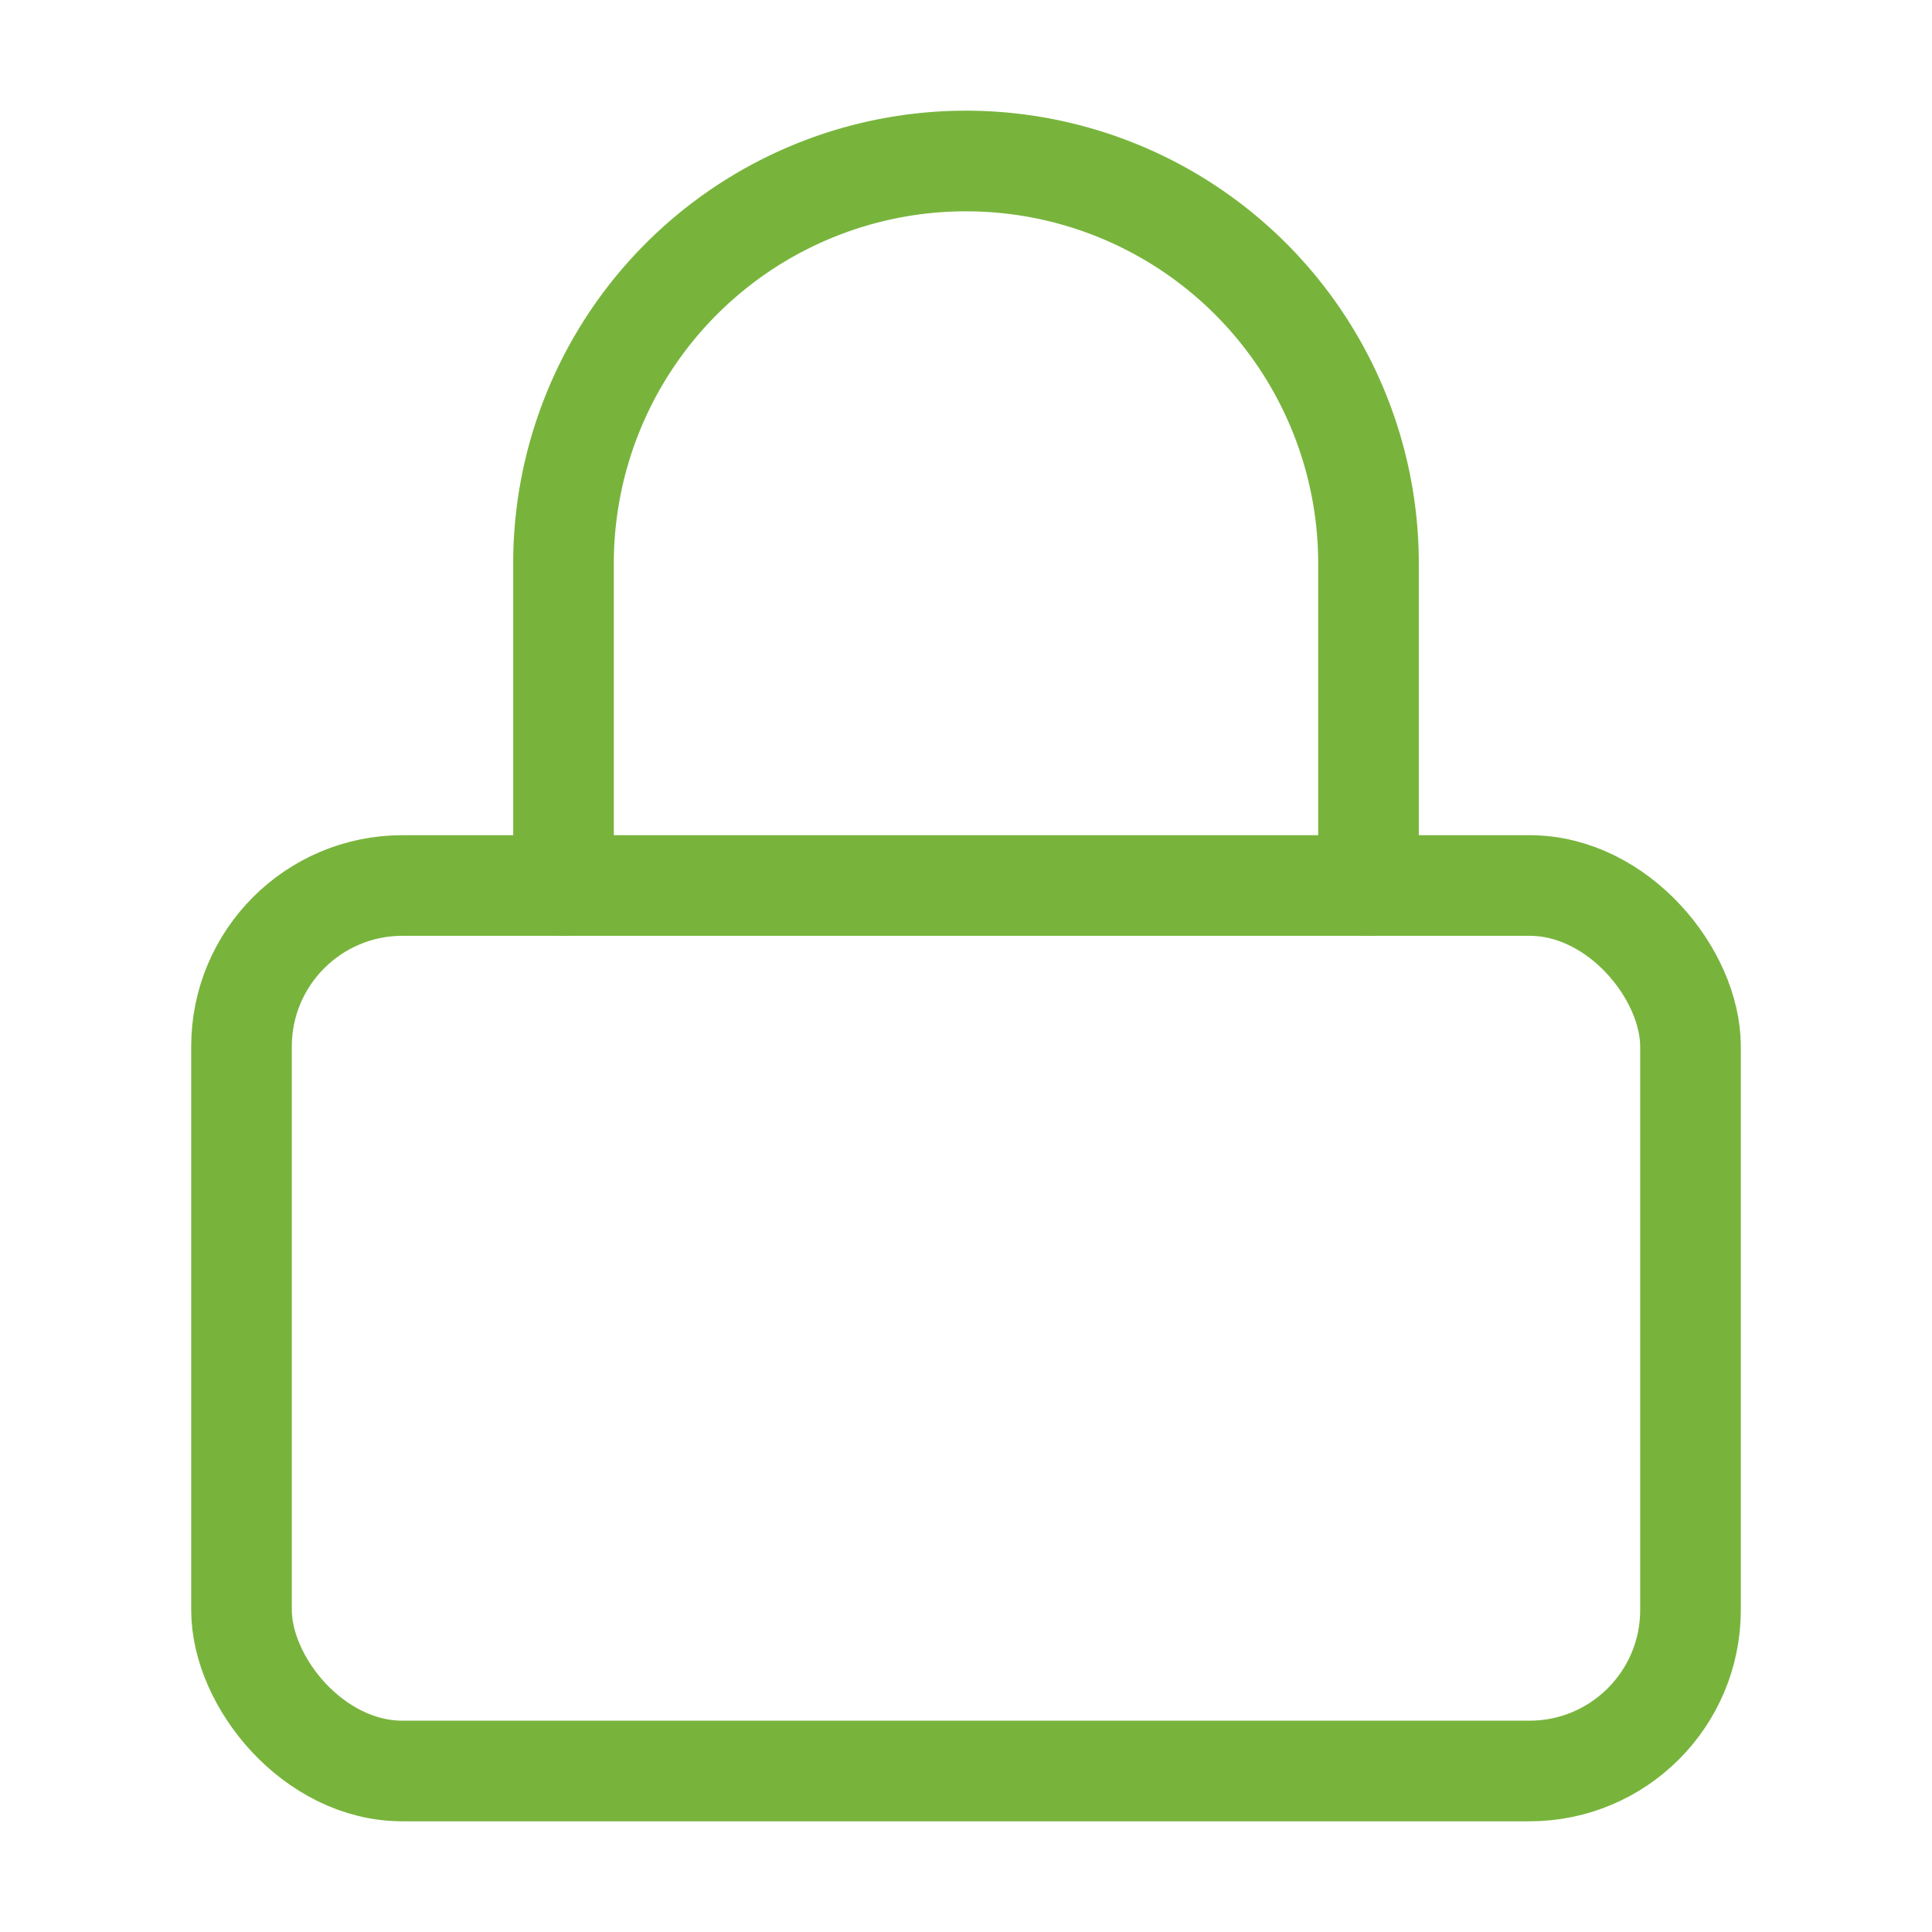
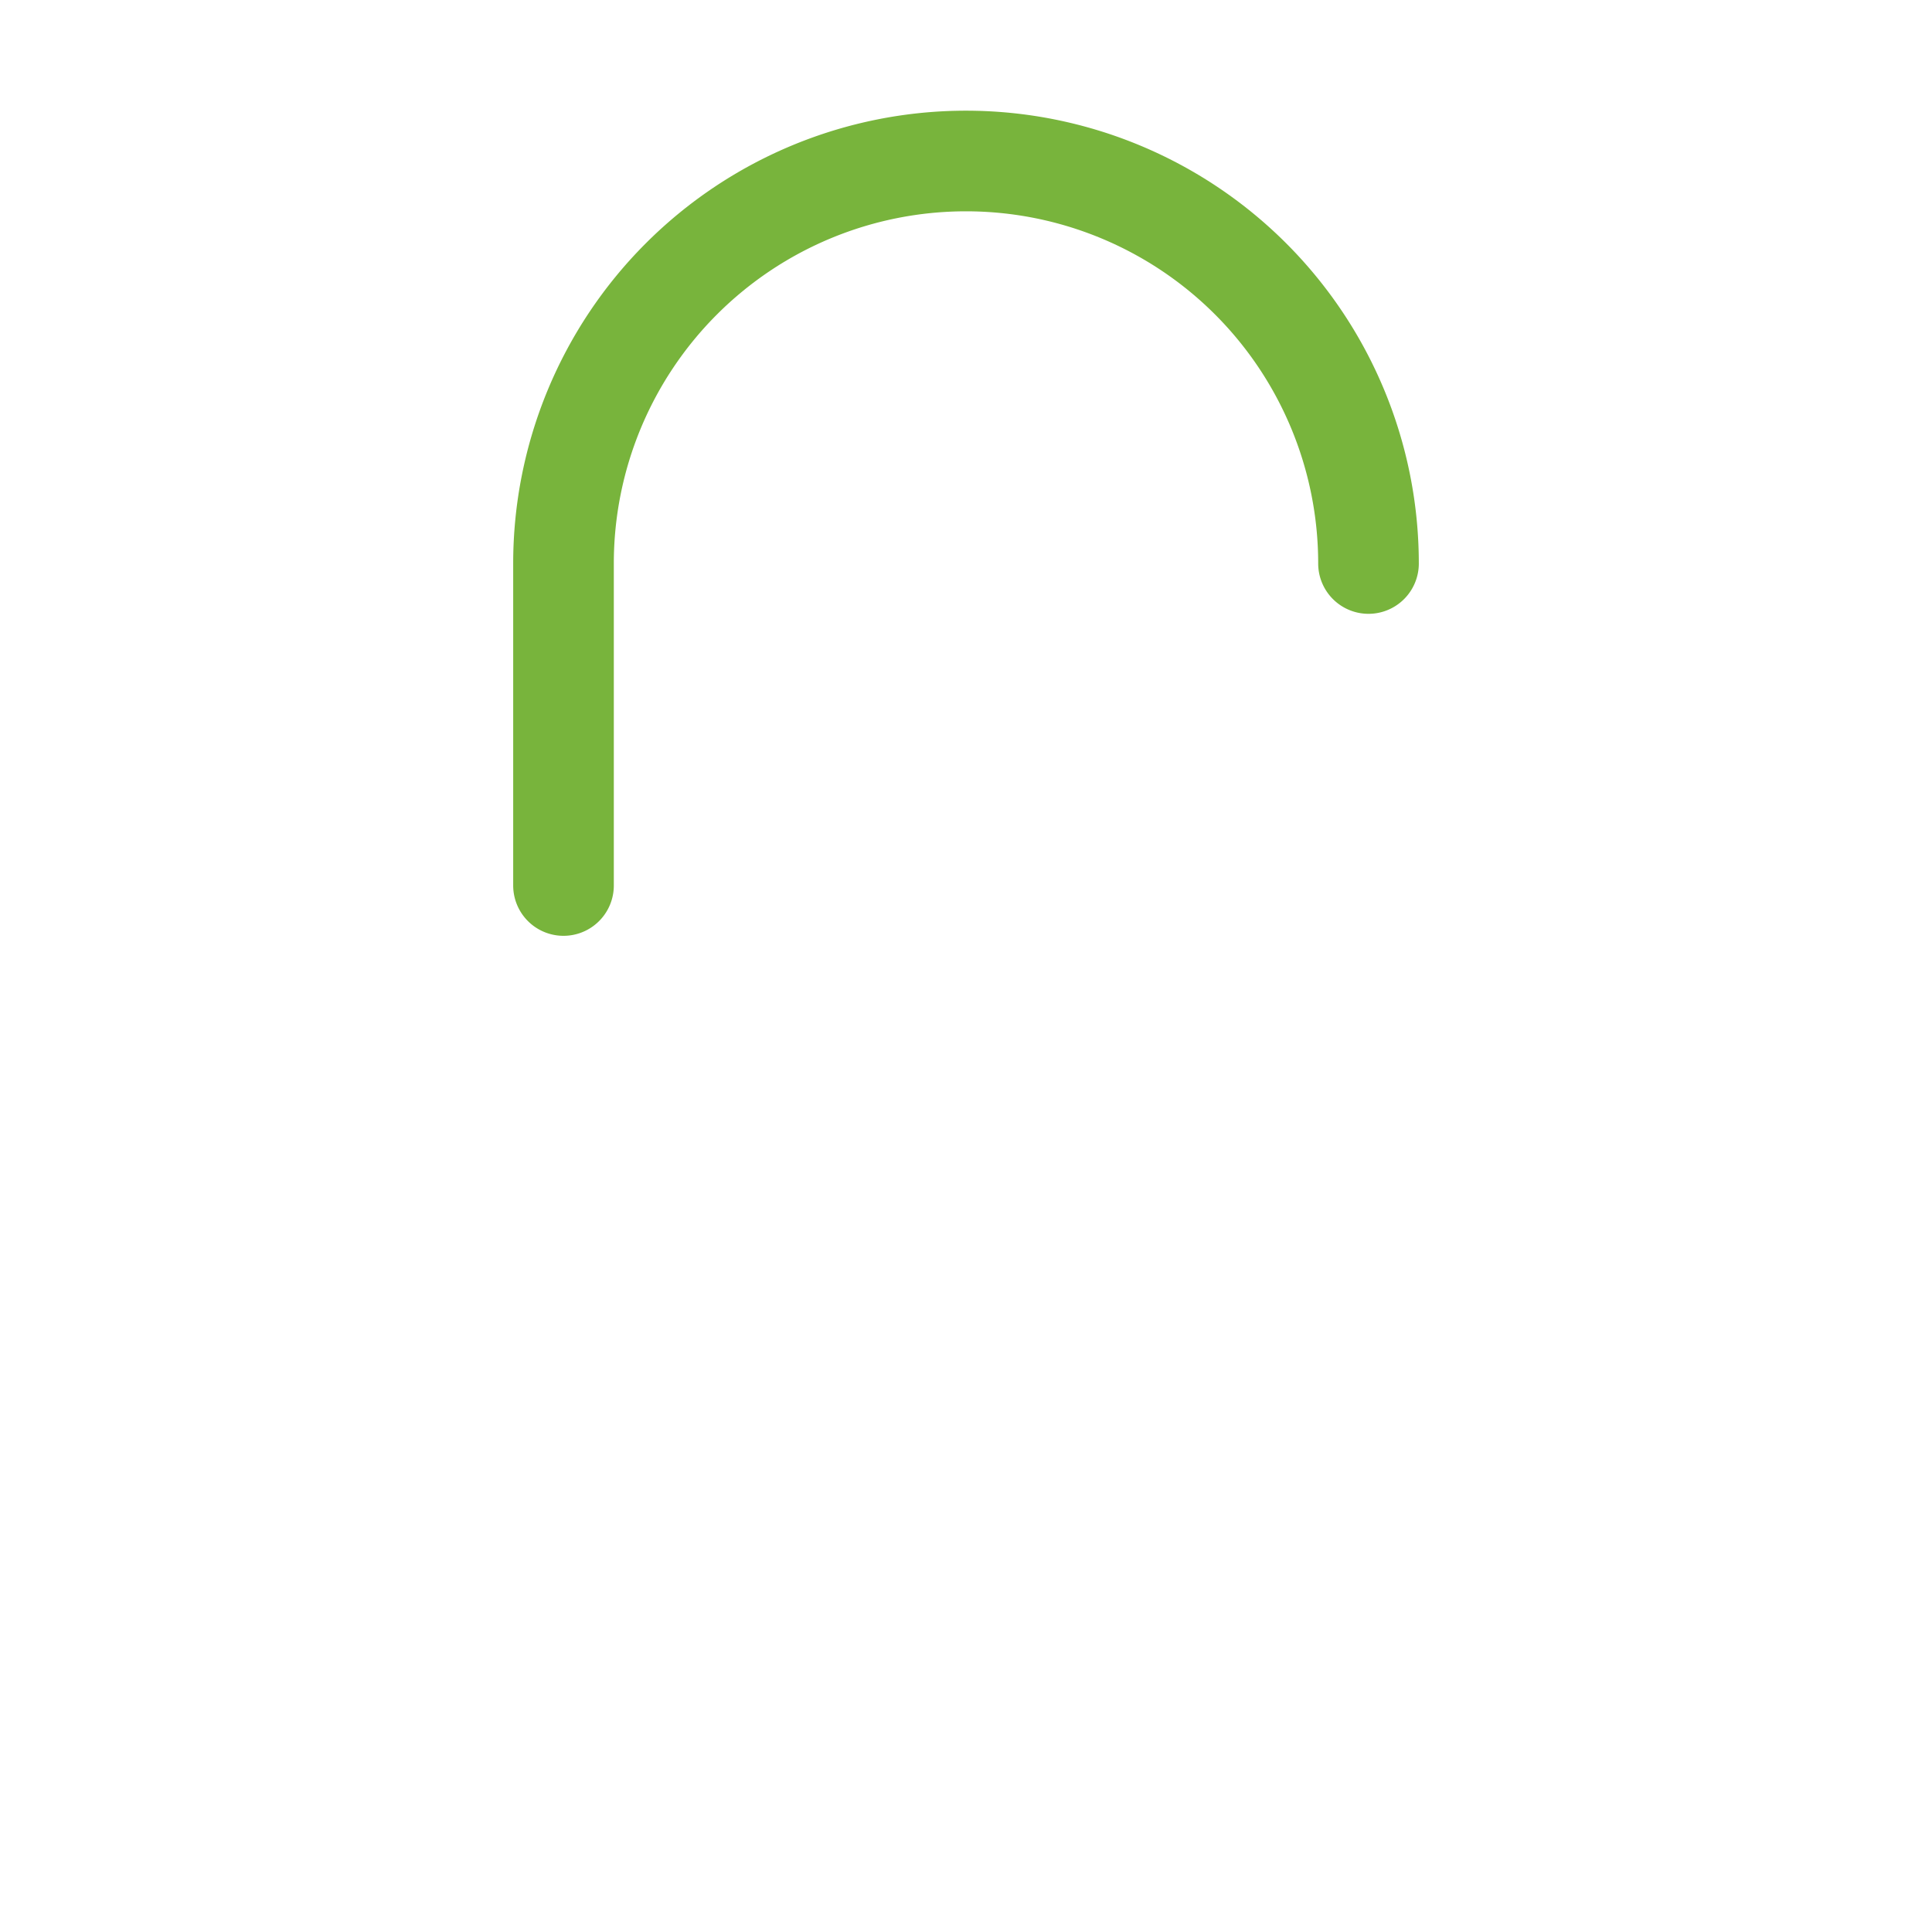
<svg xmlns="http://www.w3.org/2000/svg" width="48" height="48" viewBox="0 0 24 24" fill="none" stroke="rgb(120,180,60)" stroke-width="1.25" stroke-linecap="round" stroke-linejoin="round" class="lucide lucide-lock">
-   <rect width="18" height="11" x="3" y="11" rx="2" ry="2" />
-   <path d="M7 11V7a5 5 0 0 1 10 0v4" />
+   <path d="M7 11V7a5 5 0 0 1 10 0" />
</svg>